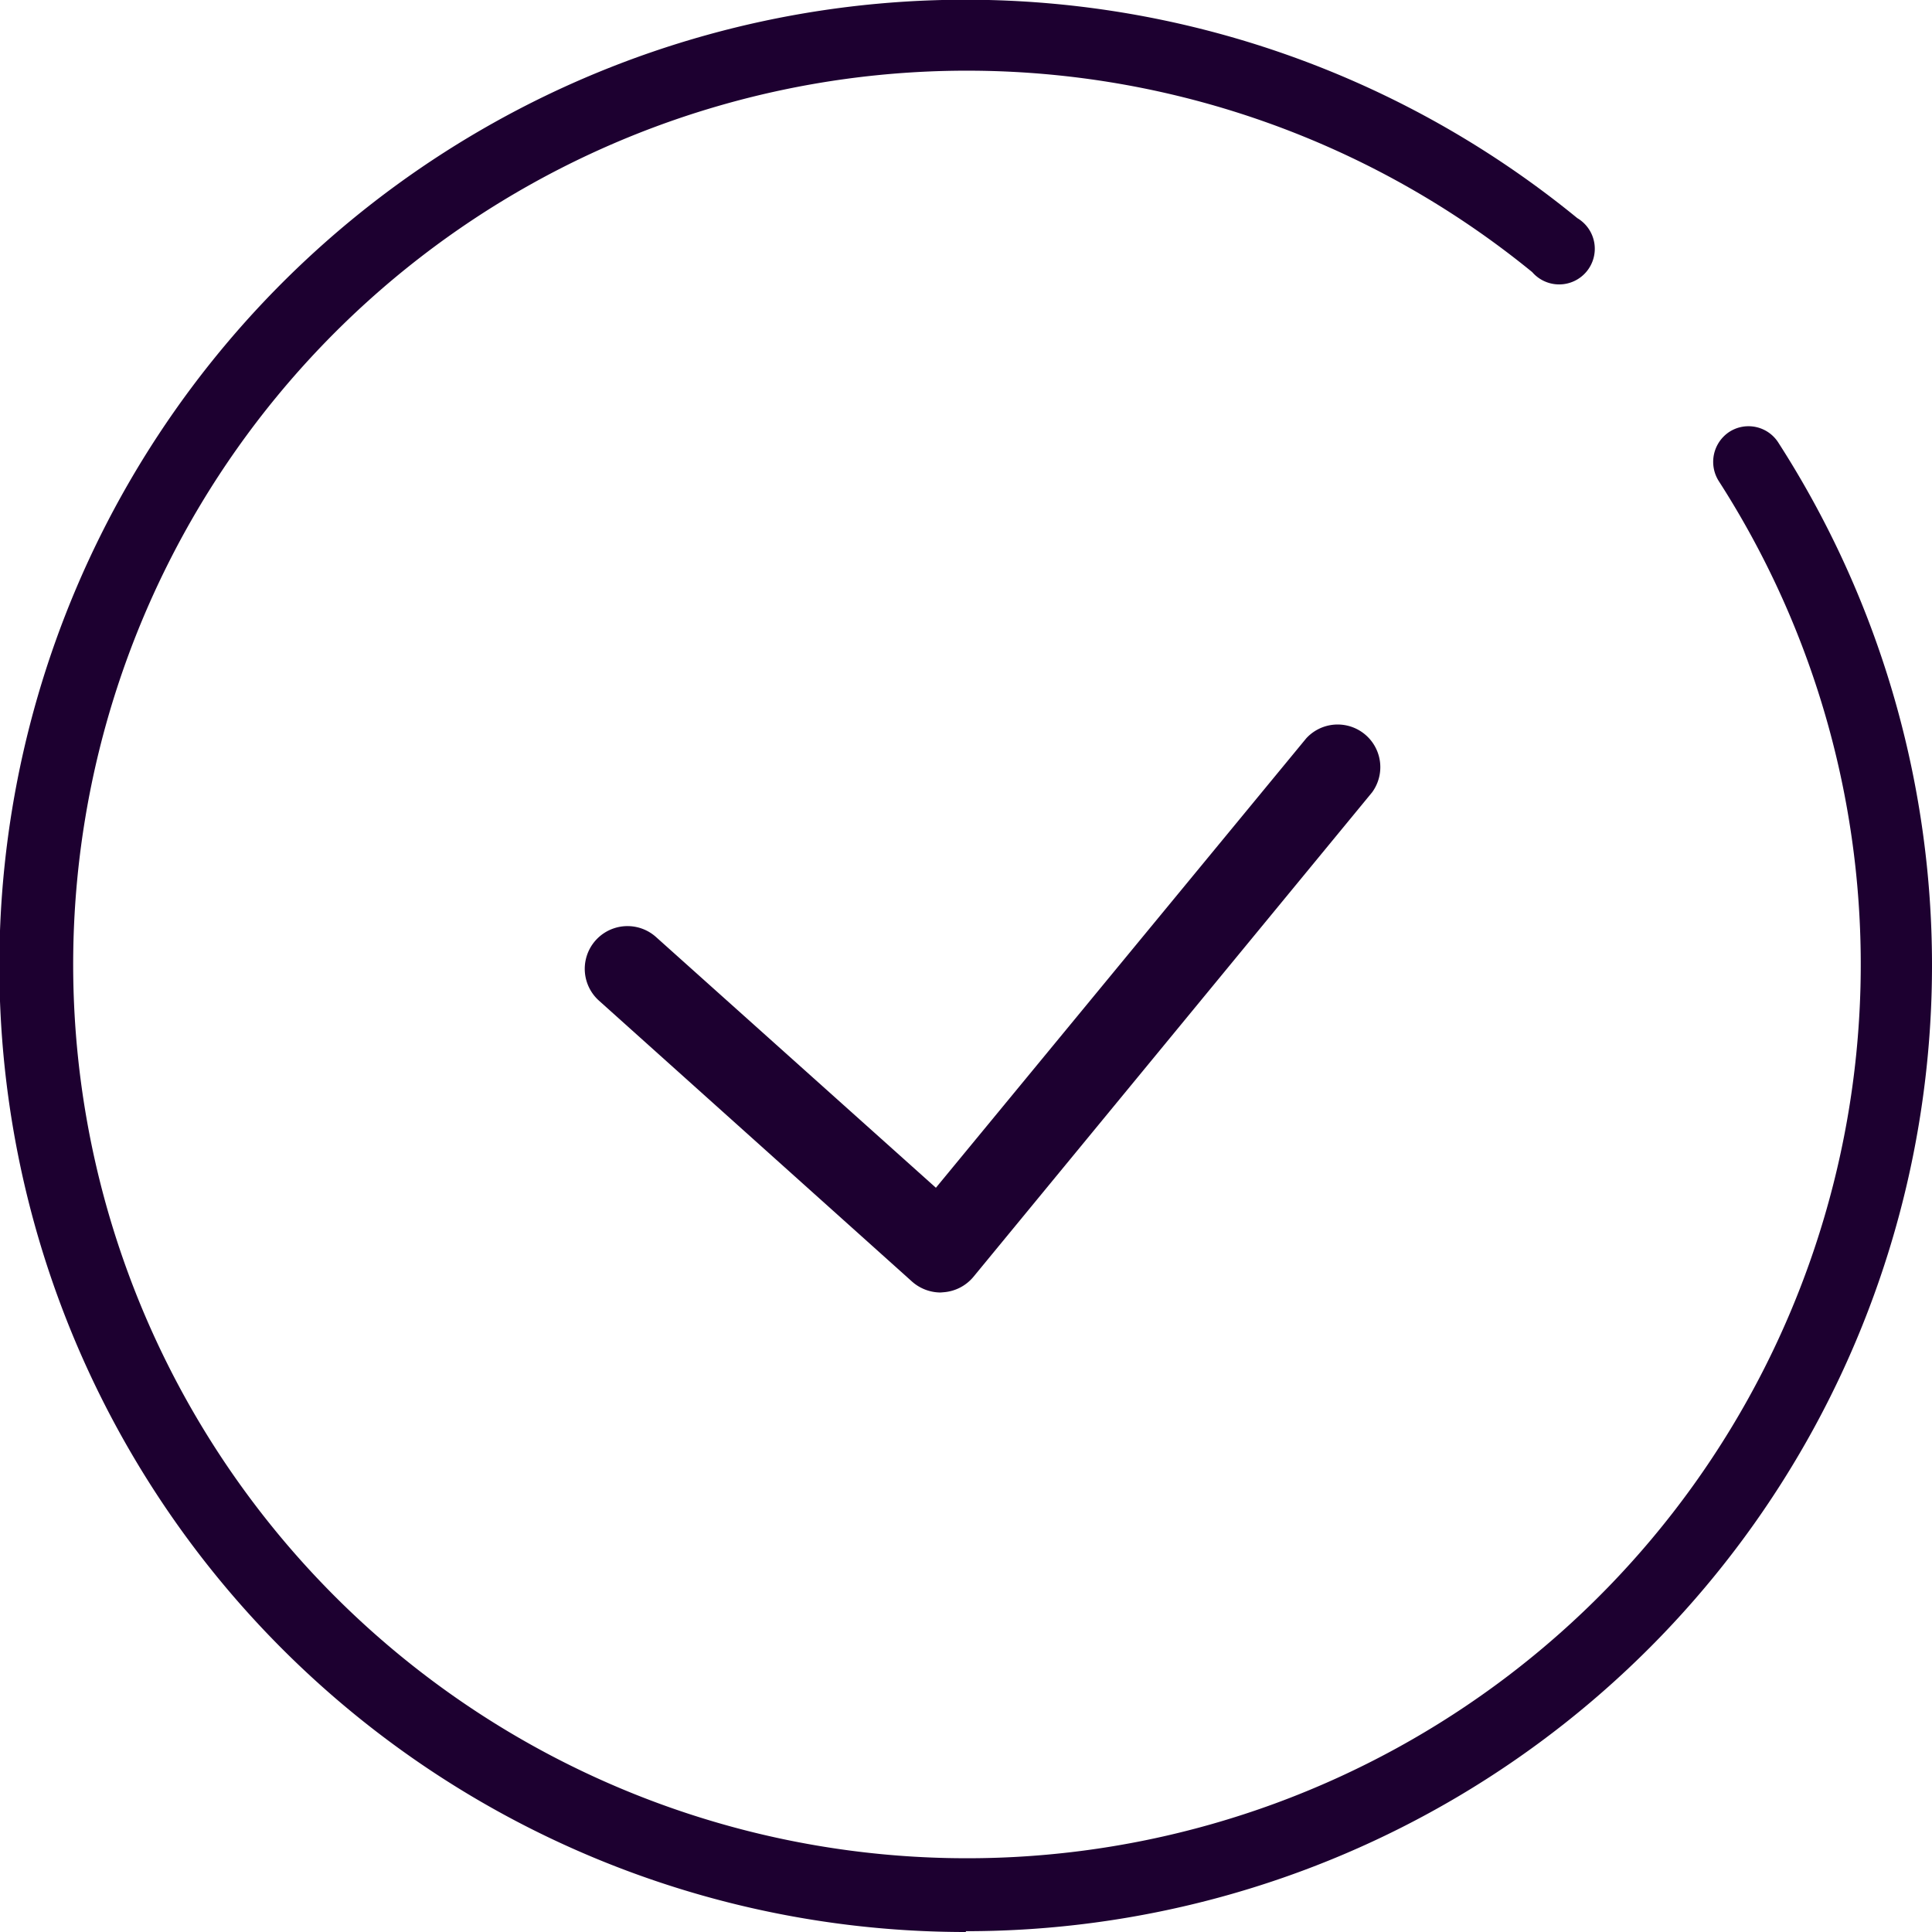
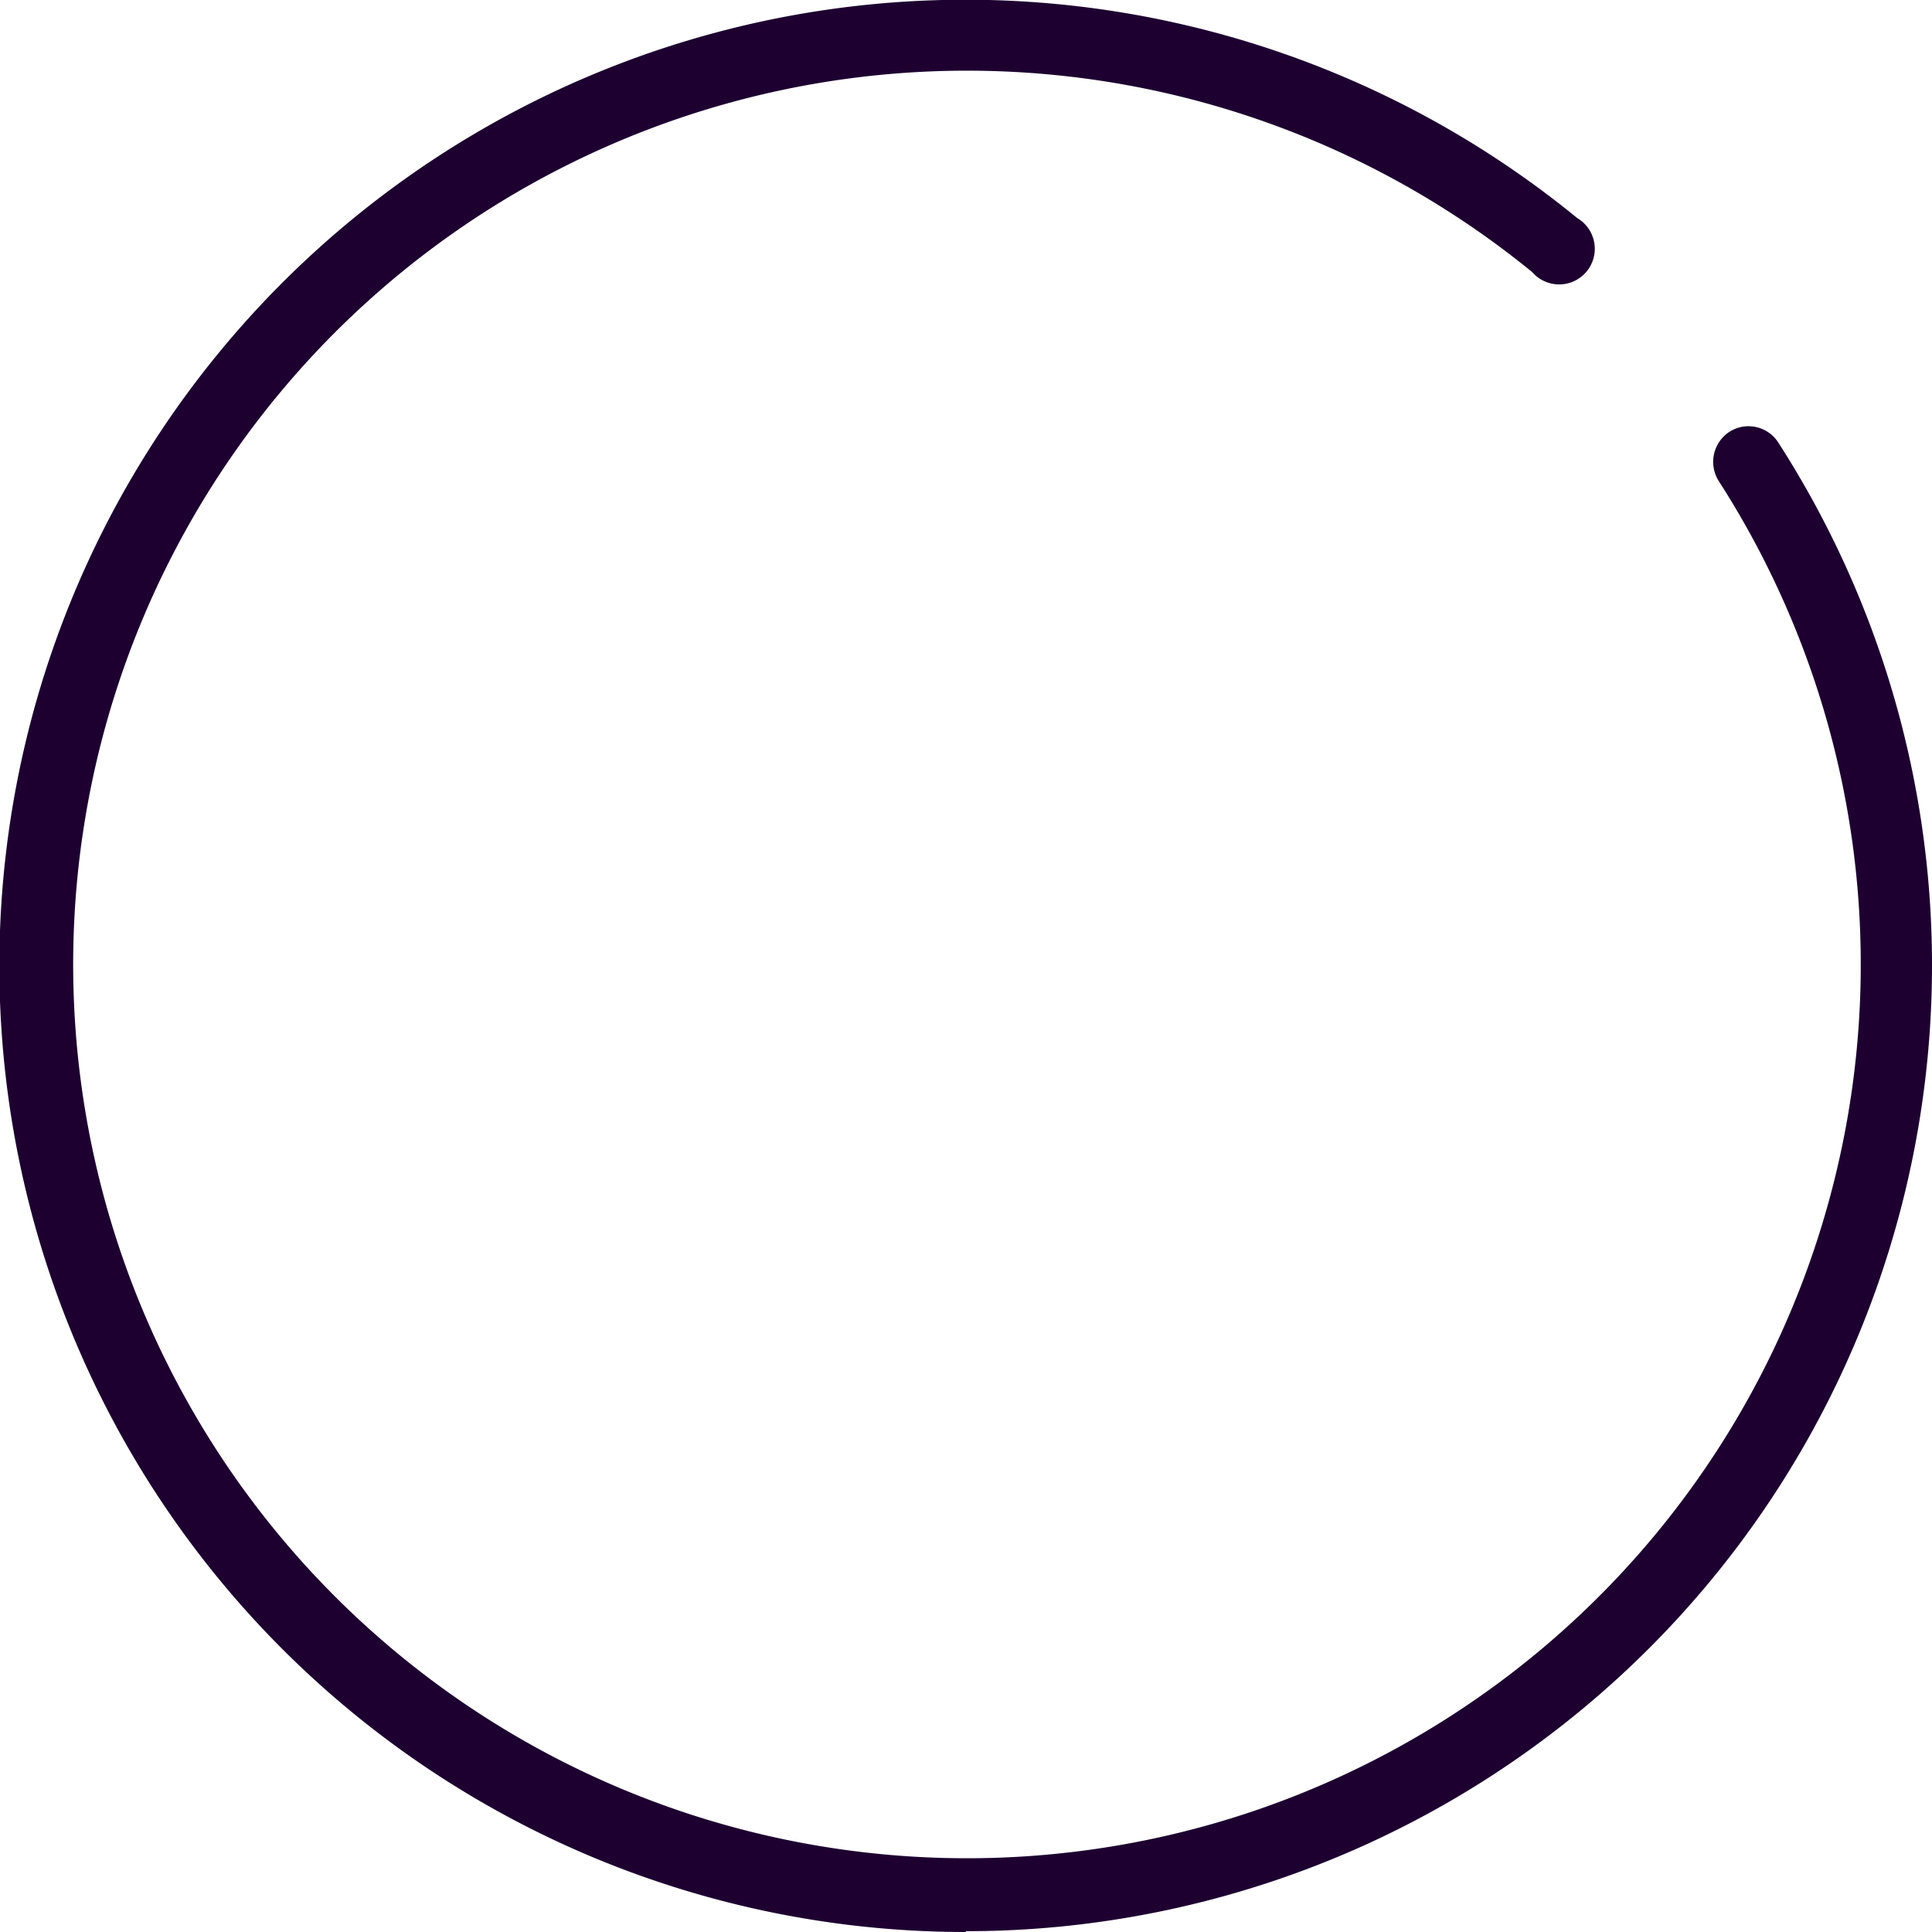
<svg xmlns="http://www.w3.org/2000/svg" viewBox="0 0 71.57 71.57">
  <defs>
    <style>.cls-1{fill:#1d0030;}</style>
  </defs>
  <title>ok</title>
  <g id="Слой_2" data-name="Слой 2">
    <g id="outline">
      <path class="cls-1" d="M35.78,71.57A35.79,35.79,0,1,1,58.43,8.08a1.32,1.32,0,1,1-1.67,2,33.11,33.11,0,1,0,6.91,7.74A1.33,1.33,0,0,1,64.06,16a1.31,1.31,0,0,1,1.82.4,35.78,35.78,0,0,1-30.1,55.14Z" />
-       <path class="cls-1" d="M34.84,47.88a1.6,1.6,0,0,1-1.06-.41L22.19,37.07a1.58,1.58,0,0,1,2.11-2.36L34.67,44,48.39,27.35a1.58,1.58,0,0,1,2.44,2L36.06,47.3a1.59,1.59,0,0,1-1.1.57Z" />
    </g>
  </g>
</svg>